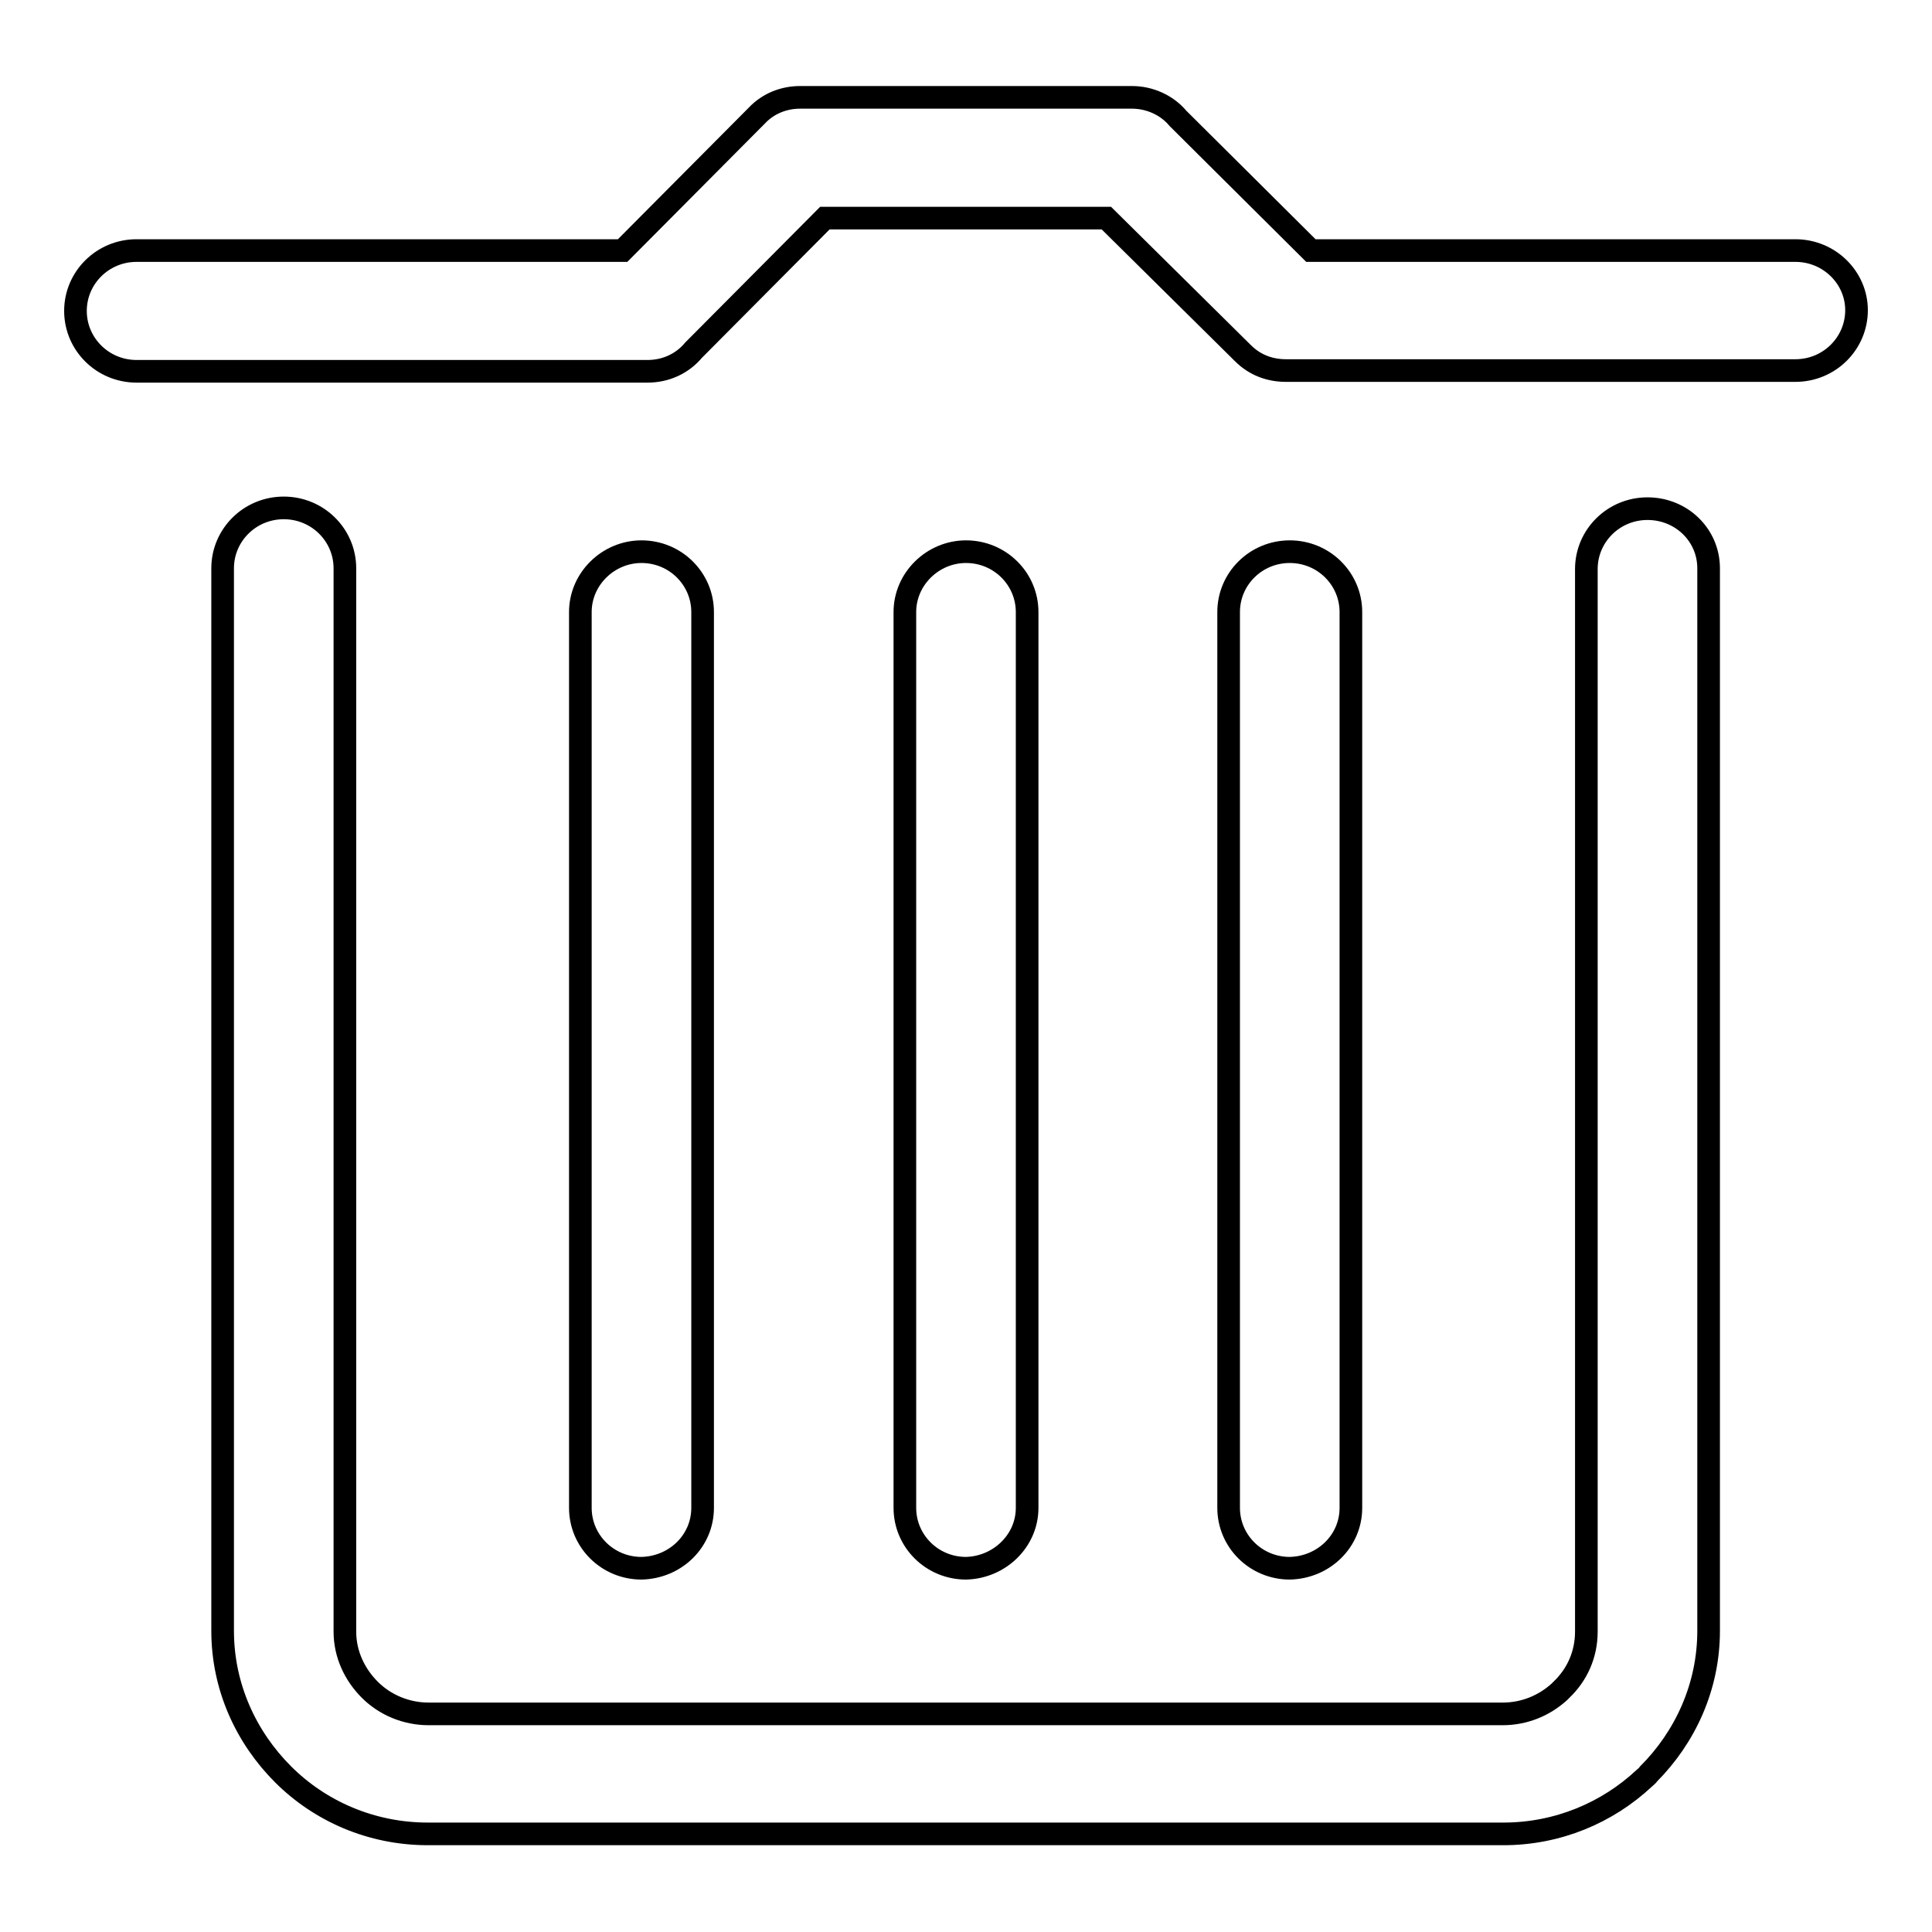
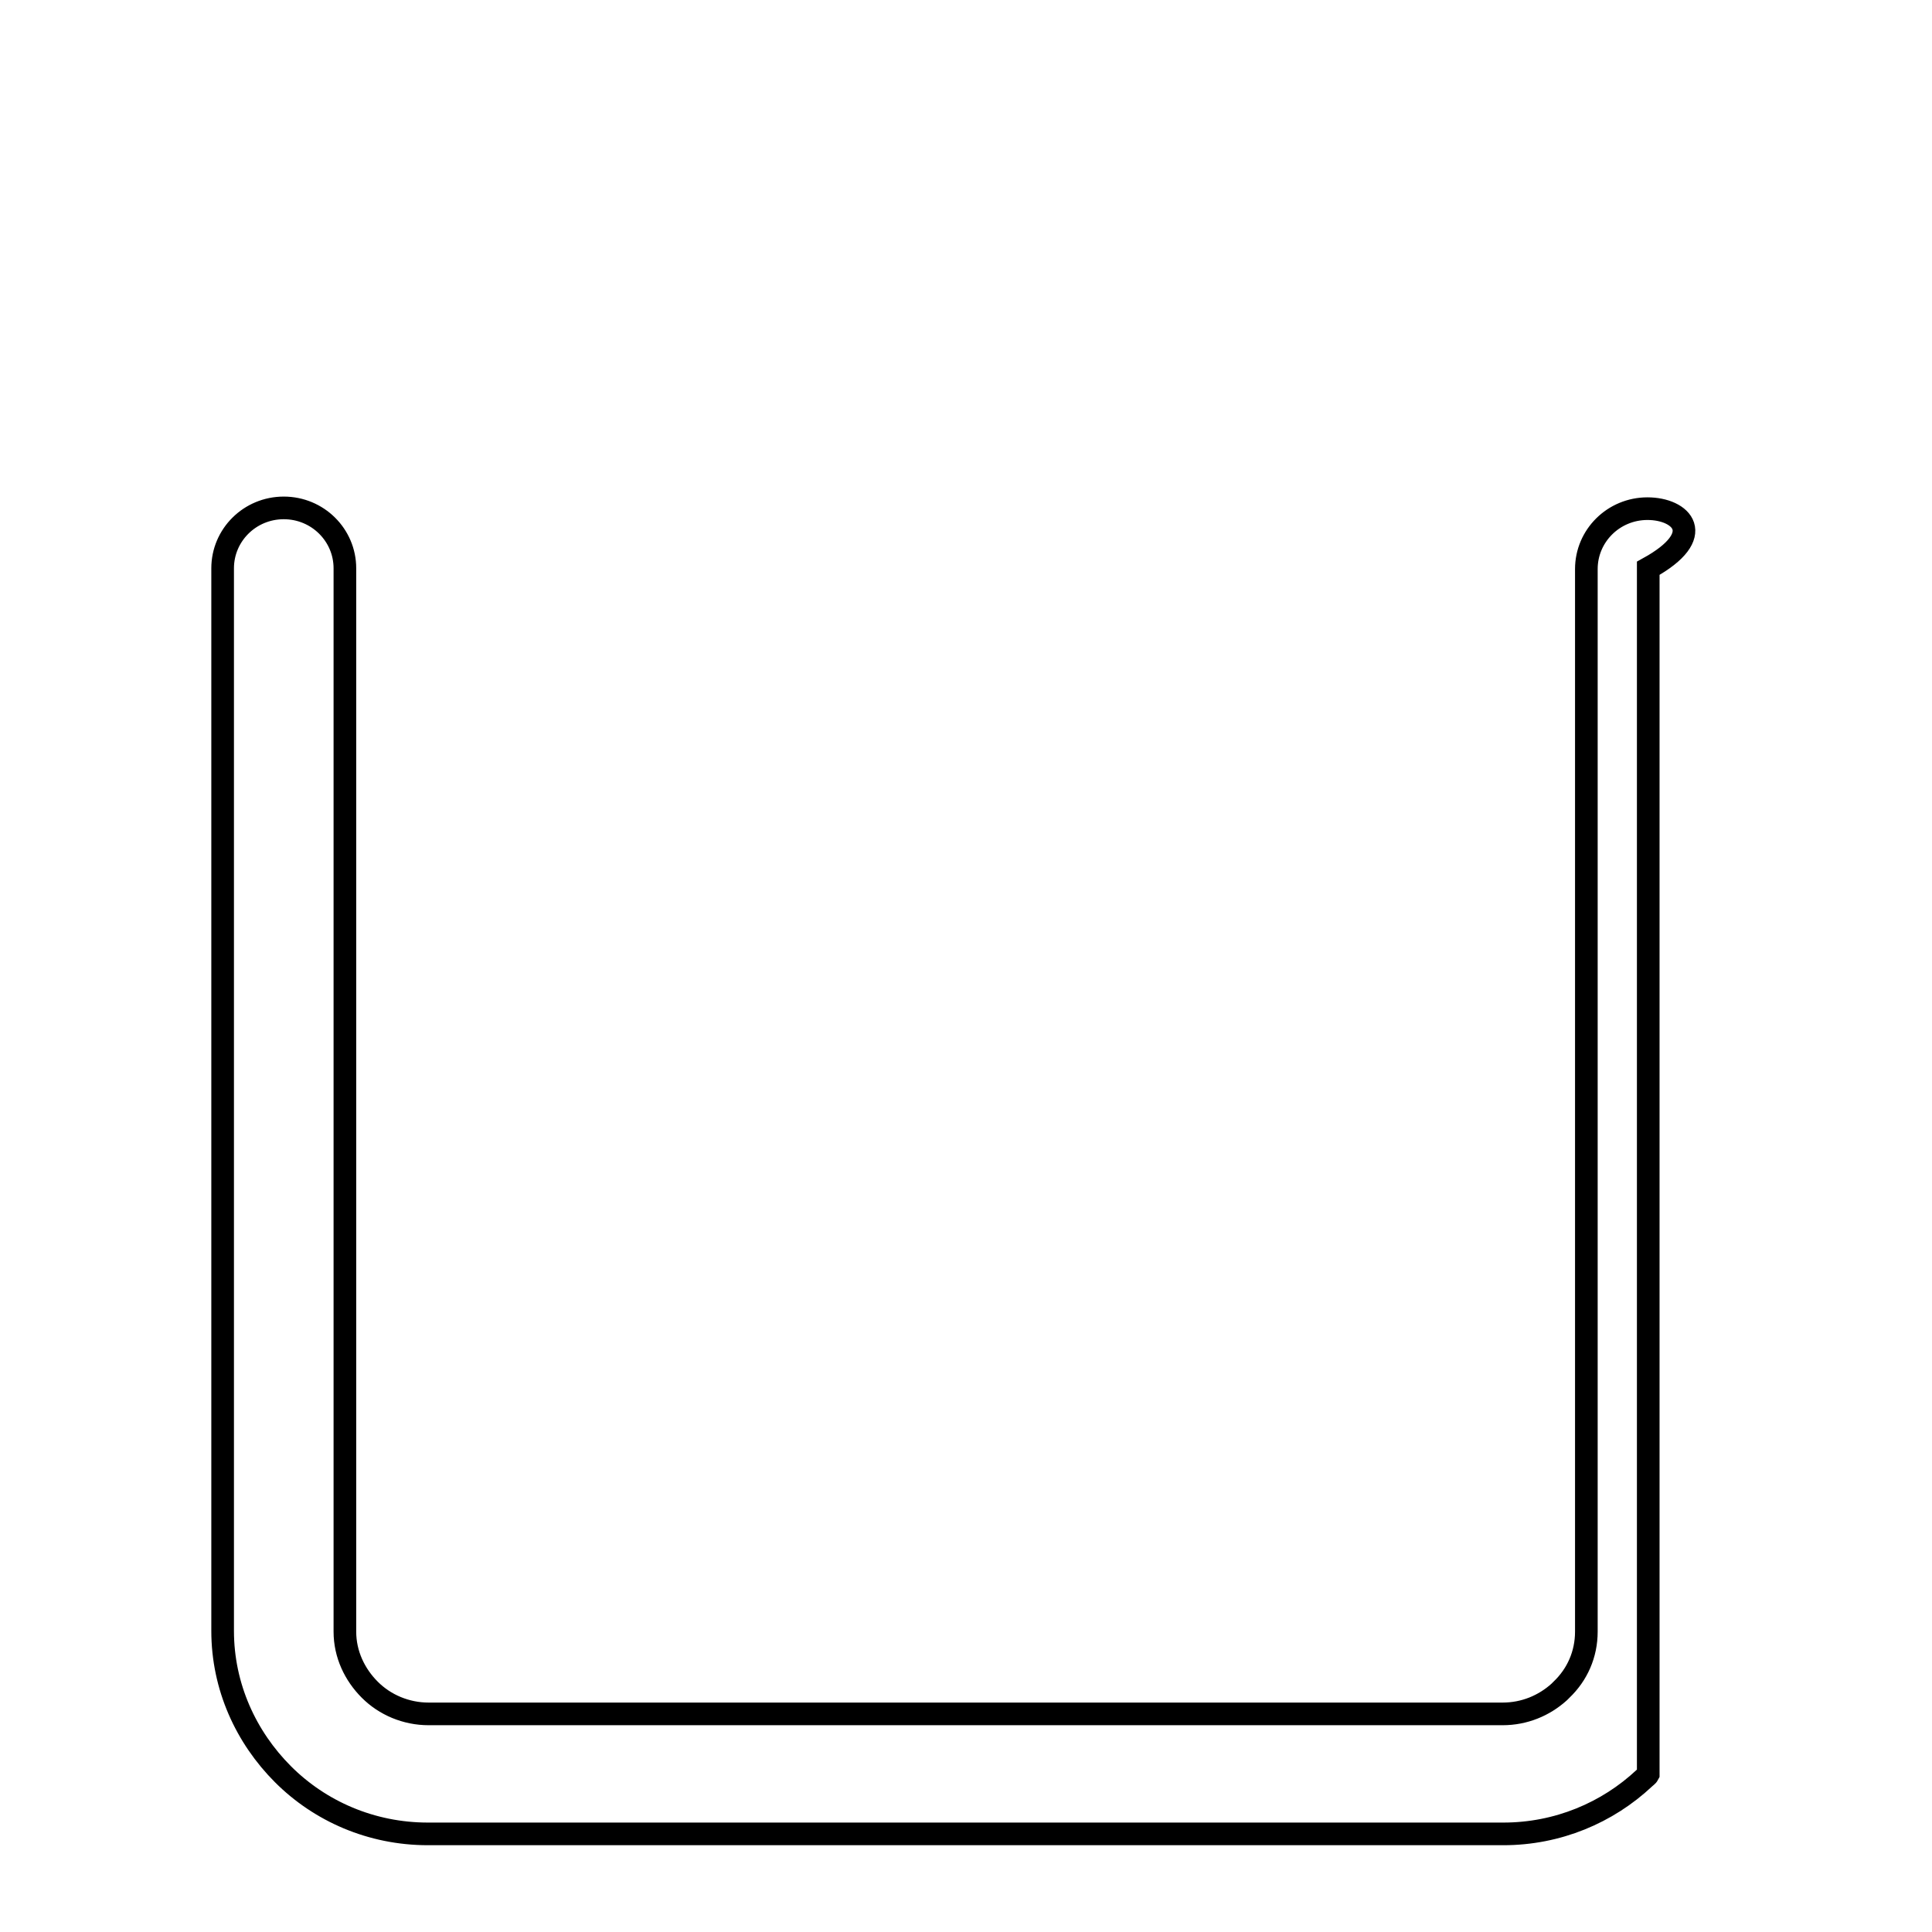
<svg xmlns="http://www.w3.org/2000/svg" version="1.1" x="0px" y="0px" viewBox="0 0 256 256" enable-background="new 0 0 256 256" xml:space="preserve">
  <g>
-     <path stroke-width="3" fill-opacity="0" stroke="#000000" d="M237.9,33.2h-64.2l-17.6-17.5c-1.5-1.8-3.8-2.8-6.1-2.8h-44v0c-2.1,0-4.2,0.8-5.7,2.4L82.5,33.2H18.1 c-4.5,0-8.1,3.6-8.1,8c0,4.4,3.6,8,8.1,8h67.7c2.4,0,4.6-1,6.1-2.8l17.4-17.5h37.3l18.1,17.9c1.6,1.6,3.6,2.3,5.7,2.3v0h67.5 c4.5,0,8.1-3.6,8.1-8C246,36.8,242.4,33.2,237.9,33.2L237.9,33.2z M93.1,199.8V81.1c0-4.4-3.6-8-8.1-8c-4.4,0-8.1,3.6-8.1,8v118.7 c0,4.4,3.6,8,8.1,8C89.5,207.7,93.1,204.2,93.1,199.8L93.1,199.8z" />
-     <path stroke-width="3" fill-opacity="0" stroke="#000000" d="M218.3,67.4c-4.5,0-8.1,3.6-8.1,8l0,0v140.8c0,3-1.2,5.7-3.3,7.7c-0.1,0.1-0.2,0.2-0.3,0.3 c-2,1.8-4.6,2.9-7.5,2.9H56.8c-3,0-5.8-1.2-7.8-3.2c-2-2-3.3-4.7-3.3-7.7V75.3c0-4.4-3.6-8-8.1-8c-4.5,0-8.1,3.6-8.1,8v140.8 c0,7.4,3.1,14.1,8,19c4.9,4.9,11.7,7.9,19.2,7.9h142.5c7.2,0,13.8-2.8,18.7-7.4c0.2-0.2,0.4-0.3,0.5-0.5c4.9-4.9,8-11.6,8-19V75.3 C226.4,70.9,222.8,67.4,218.3,67.4L218.3,67.4z" />
-     <path stroke-width="3" fill-opacity="0" stroke="#000000" d="M136.1,199.8V81.1c0-4.4-3.6-8-8.1-8c-4.4,0-8.1,3.6-8.1,8v118.7c0,4.4,3.6,8,8.1,8 C132.4,207.7,136.1,204.2,136.1,199.8L136.1,199.8z M179,199.8V81.1c0-4.4-3.6-8-8.1-8c-4.5,0-8.1,3.6-8.1,8v118.7 c0,4.4,3.6,8,8.1,8C175.4,207.7,179,204.2,179,199.8L179,199.8z" />
+     <path stroke-width="3" fill-opacity="0" stroke="#000000" d="M218.3,67.4c-4.5,0-8.1,3.6-8.1,8l0,0v140.8c0,3-1.2,5.7-3.3,7.7c-0.1,0.1-0.2,0.2-0.3,0.3 c-2,1.8-4.6,2.9-7.5,2.9H56.8c-3,0-5.8-1.2-7.8-3.2c-2-2-3.3-4.7-3.3-7.7V75.3c0-4.4-3.6-8-8.1-8c-4.5,0-8.1,3.6-8.1,8v140.8 c0,7.4,3.1,14.1,8,19c4.9,4.9,11.7,7.9,19.2,7.9h142.5c7.2,0,13.8-2.8,18.7-7.4c0.2-0.2,0.4-0.3,0.5-0.5V75.3 C226.4,70.9,222.8,67.4,218.3,67.4L218.3,67.4z" />
  </g>
</svg>